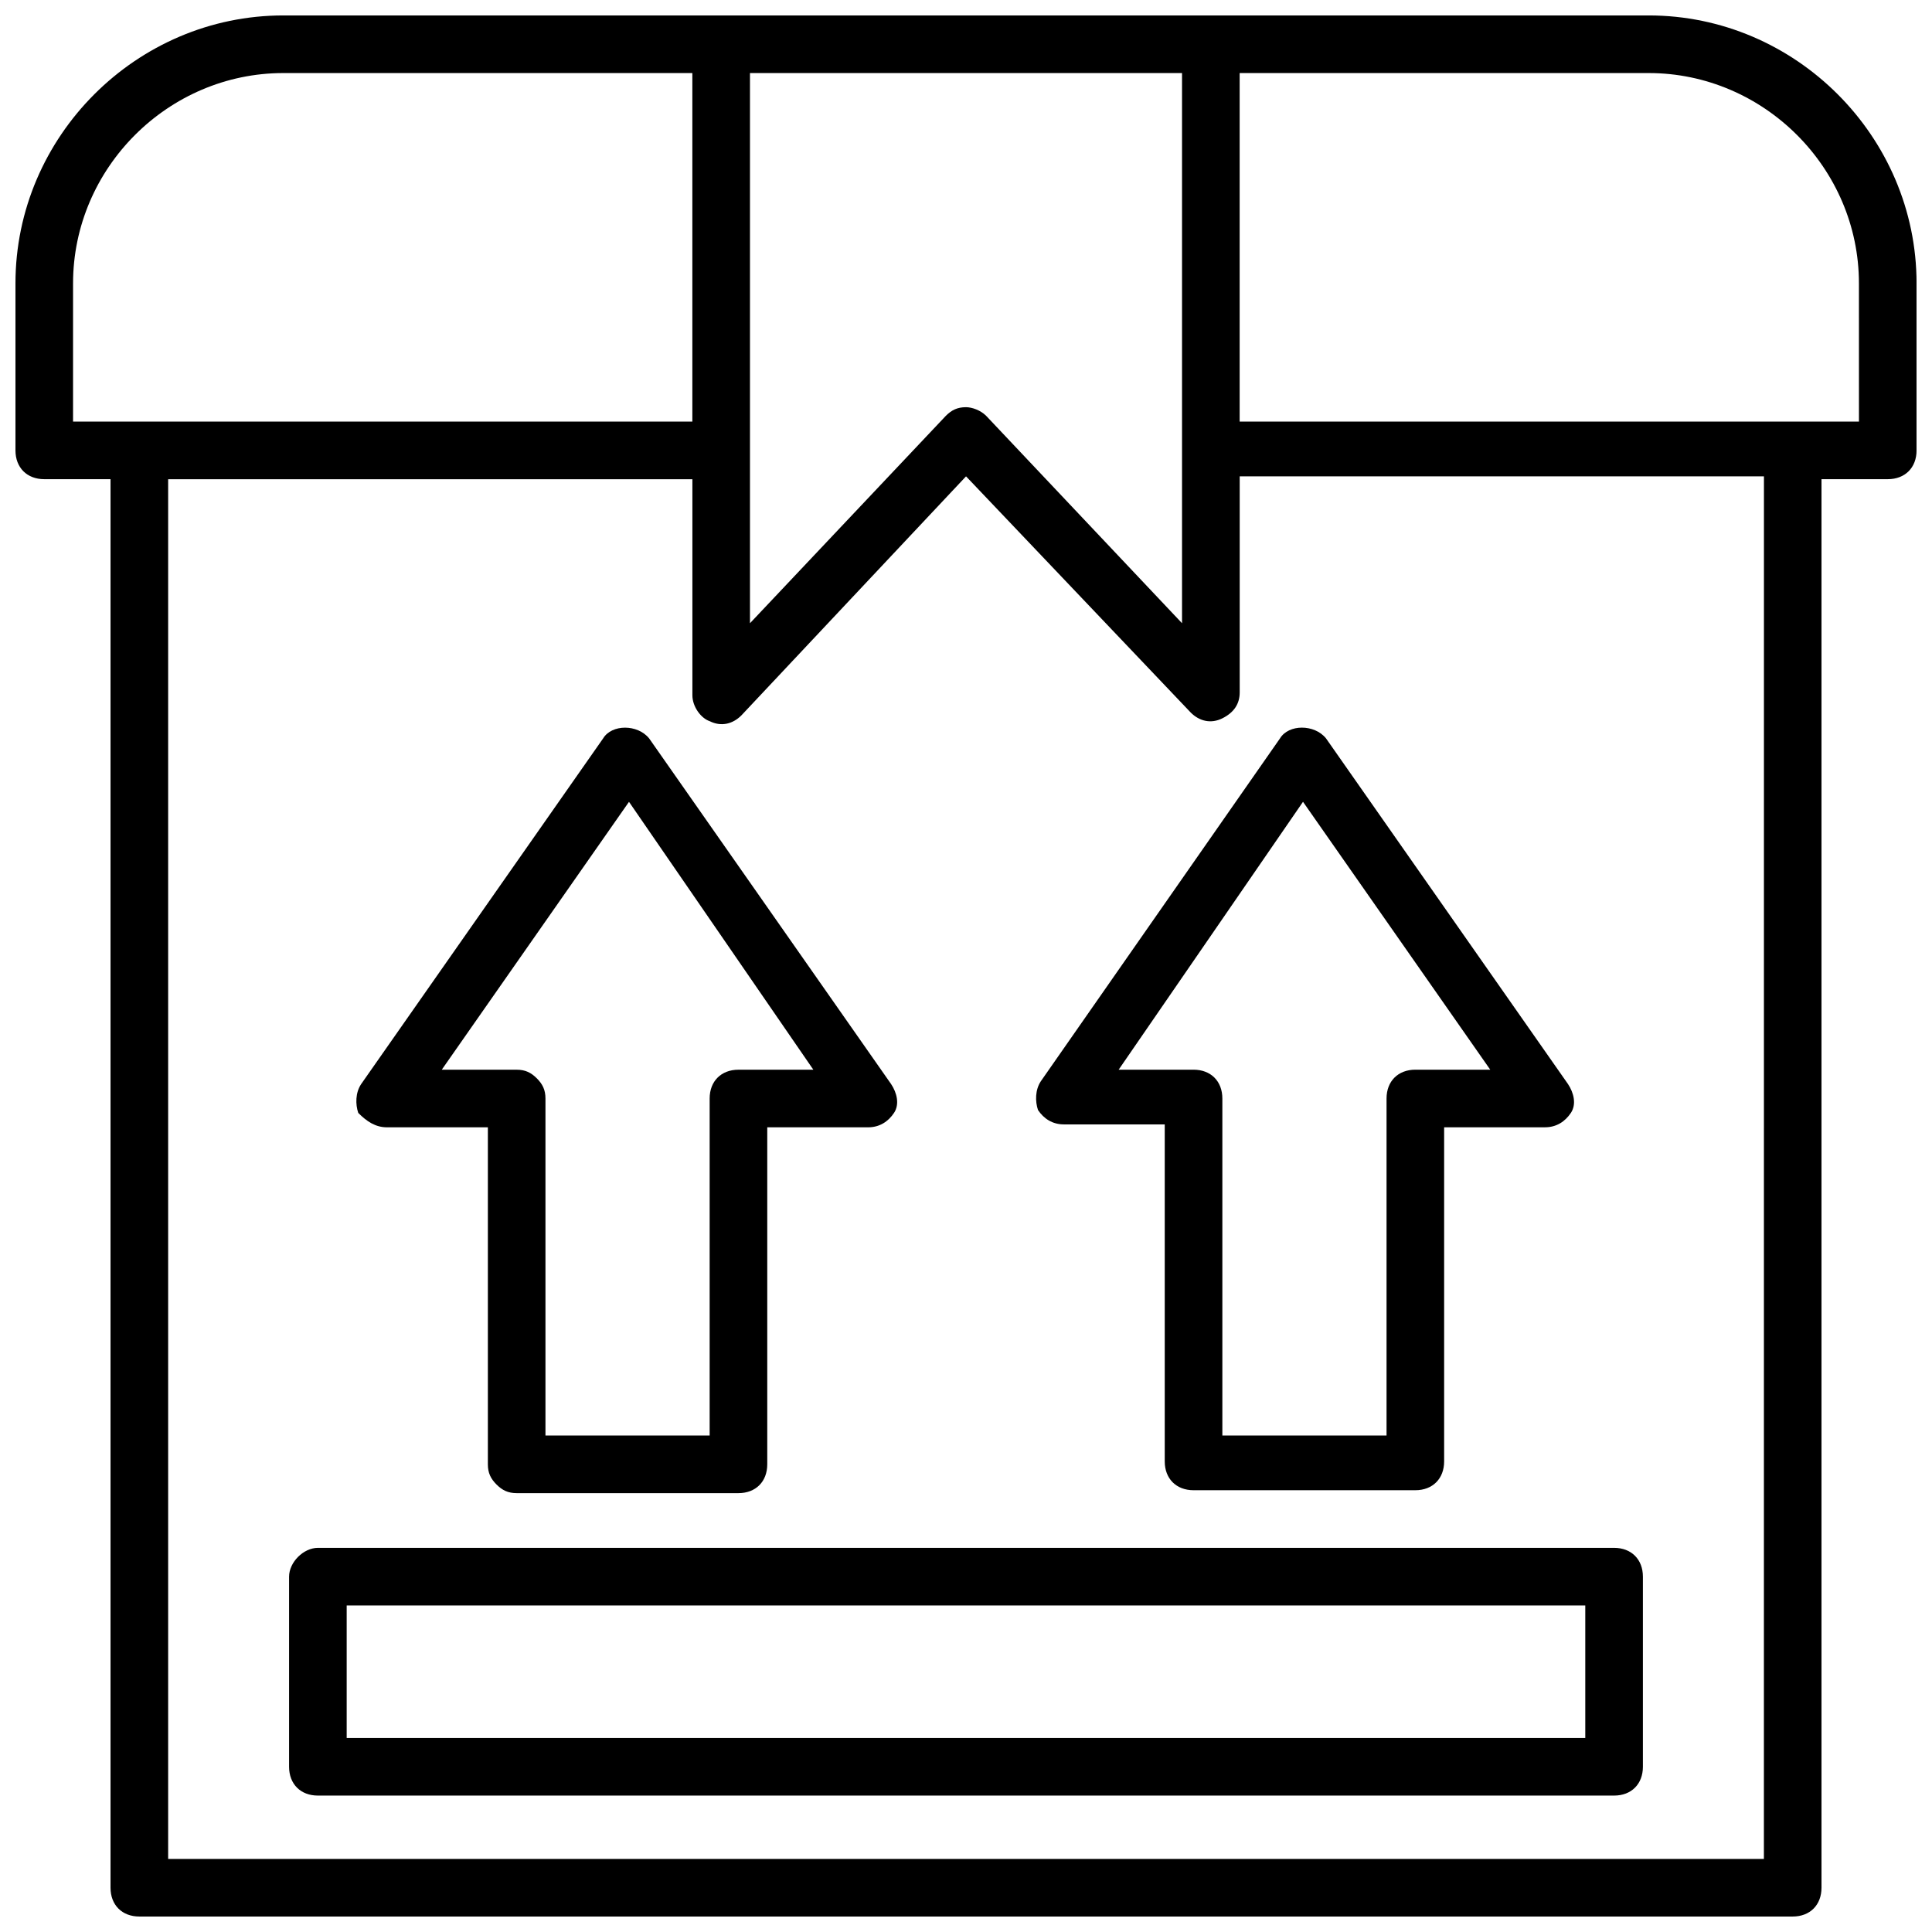
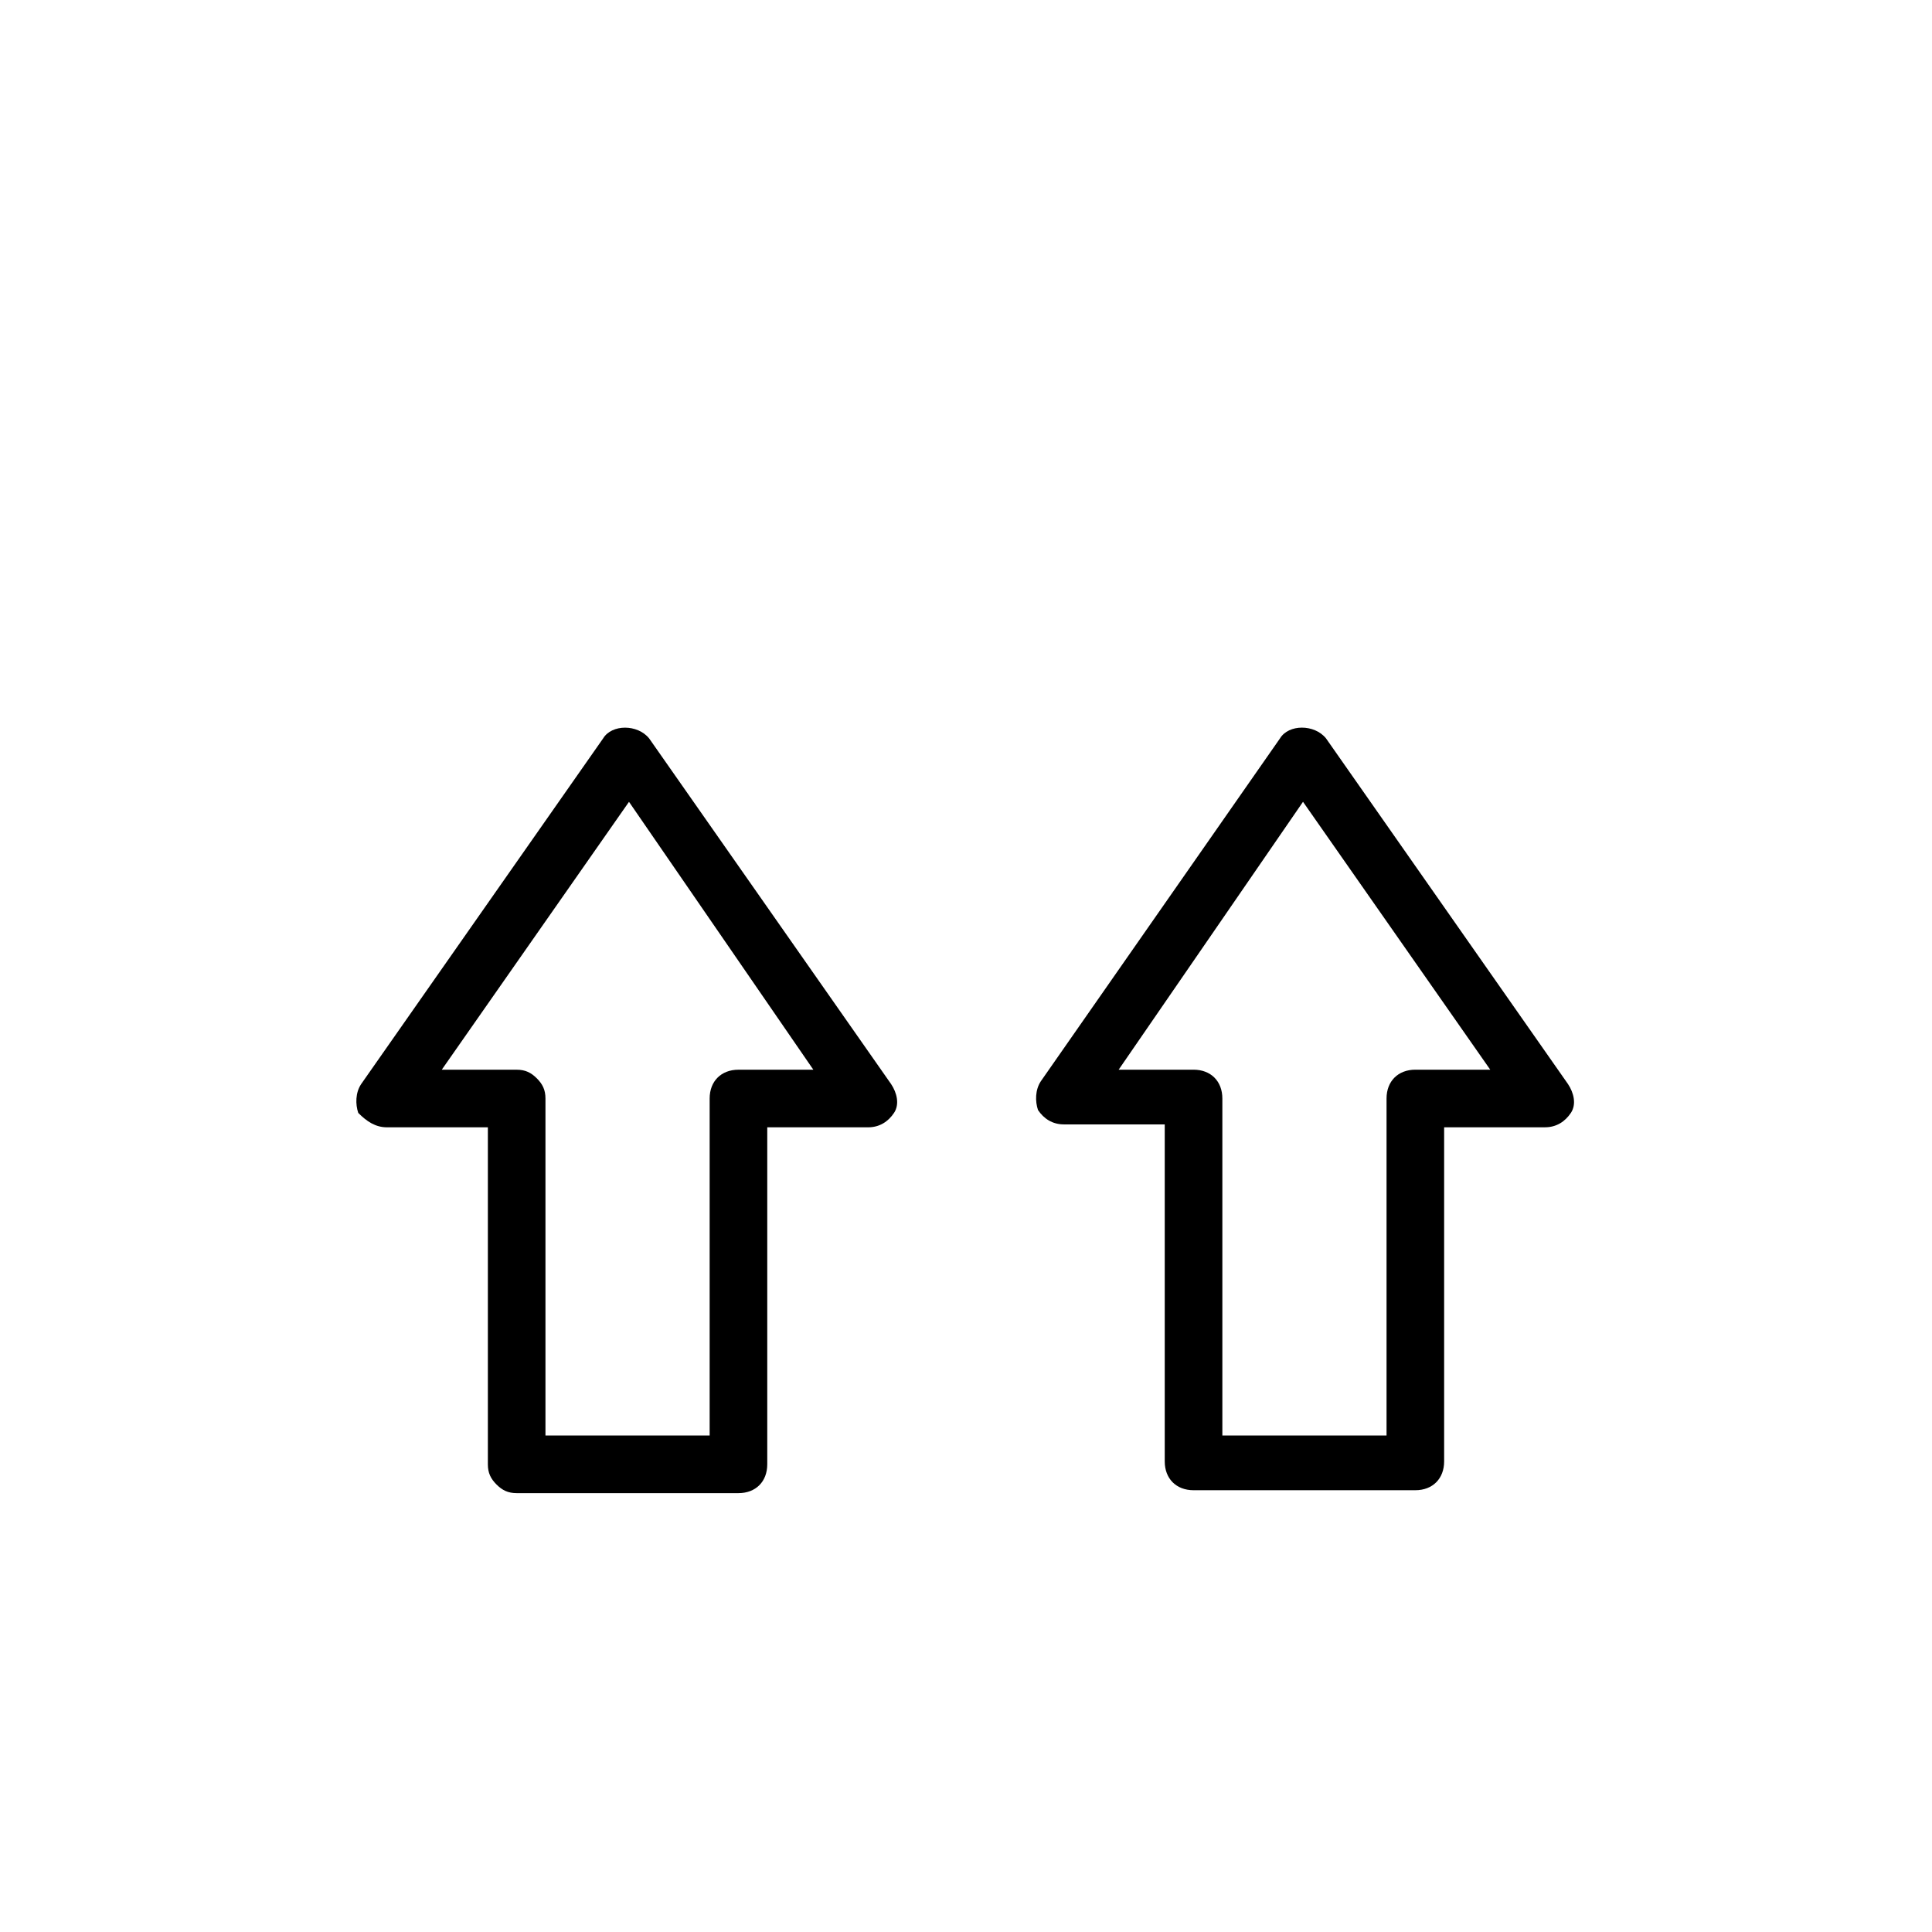
<svg xmlns="http://www.w3.org/2000/svg" width="800px" height="800px" version="1.1" viewBox="144 144 512 512">
  <defs>
    <clipPath id="a">
      <path d="m148.09 148.09h503.81v503.81h-503.81z" />
    </clipPath>
  </defs>
  <path d="m246.57 442.75h26.719v89.312c0 2.289 0.762 3.816 2.289 5.344 1.527 1.527 3.055 2.289 5.344 2.289h58.777c4.582 0 7.633-3.055 7.633-7.633v-89.312h26.719c3.055 0 5.344-1.527 6.871-3.816 1.527-2.289 0.762-5.344-0.762-7.633l-64.121-91.602c-3.055-3.816-9.922-3.816-12.215 0l-64.121 91.602c-1.527 2.289-1.527 5.344-0.762 7.633 2.285 2.289 4.574 3.816 7.629 3.816zm64.121-86.258 48.855 70.992h-19.848c-4.582 0-7.633 3.055-7.633 7.633v89.312h-43.512v-89.312c0-2.289-0.762-3.816-2.289-5.344-1.527-1.527-3.055-2.289-5.344-2.289h-19.848z" />
  <path d="m419.84 430.53c-1.527 2.289-1.527 5.344-0.762 7.633 1.527 2.289 3.816 3.816 6.871 3.816h26.719v89.312c0 4.582 3.055 7.633 7.633 7.633h58.777c4.582 0 7.633-3.055 7.633-7.633v-88.547h26.719c3.055 0 5.344-1.527 6.871-3.816 1.527-2.289 0.762-5.344-0.762-7.633l-64.121-91.602c-3.055-3.816-9.922-3.816-12.215 0zm119.09-3.051h-19.848c-4.582 0-7.633 3.055-7.633 7.633v89.312h-43.512v-89.312c0-4.582-3.055-7.633-7.633-7.633h-19.848l48.855-70.992z" />
-   <path d="m220.61 561.83v50.383c0 4.582 3.055 7.633 7.633 7.633h343.51c4.582 0 7.633-3.055 7.633-7.633v-50.383c0-4.582-3.055-7.633-7.633-7.633h-343.51c-3.816 0-7.633 3.816-7.633 7.633zm15.266 7.633h328.24v35.113h-328.24z" />
  <g clip-path="url(#a)">
-     <path d="m580.91 148.09h-361.82c-38.93 0-70.992 32.062-70.992 70.992v44.273c0 4.582 3.055 7.633 7.633 7.633h17.559v373.28c0 4.582 3.055 7.633 7.633 7.633h438.16c4.582 0 7.633-3.055 7.633-7.633v-373.28h17.559c4.582 0 7.633-3.055 7.633-7.633v-44.273c0-38.93-32.059-70.992-70.992-70.992zm-238.16 115.27v-100h114.5v145.8l-51.906-54.961c-1.527-1.527-3.816-2.289-5.344-2.289-2.289 0-3.816 0.762-5.344 2.289l-51.906 54.961zm-179.39-44.273c0-30.535 25.191-55.727 55.727-55.727h108.39v92.363l-164.12 0.004zm448.09 417.55h-422.89v-365.64h138.93v57.25c0 3.055 2.289 6.106 4.582 6.871 3.055 1.527 6.106 0.762 8.398-1.527l59.539-63.355 59.543 62.594c2.289 2.289 5.344 3.055 8.398 1.527 3.055-1.527 4.582-3.816 4.582-6.871v-57.25h138.93zm25.191-380.91h-164.12v-92.367h108.39c30.535 0 55.723 25.191 55.723 55.723z" />
-   </g>
+     </g>
</svg>